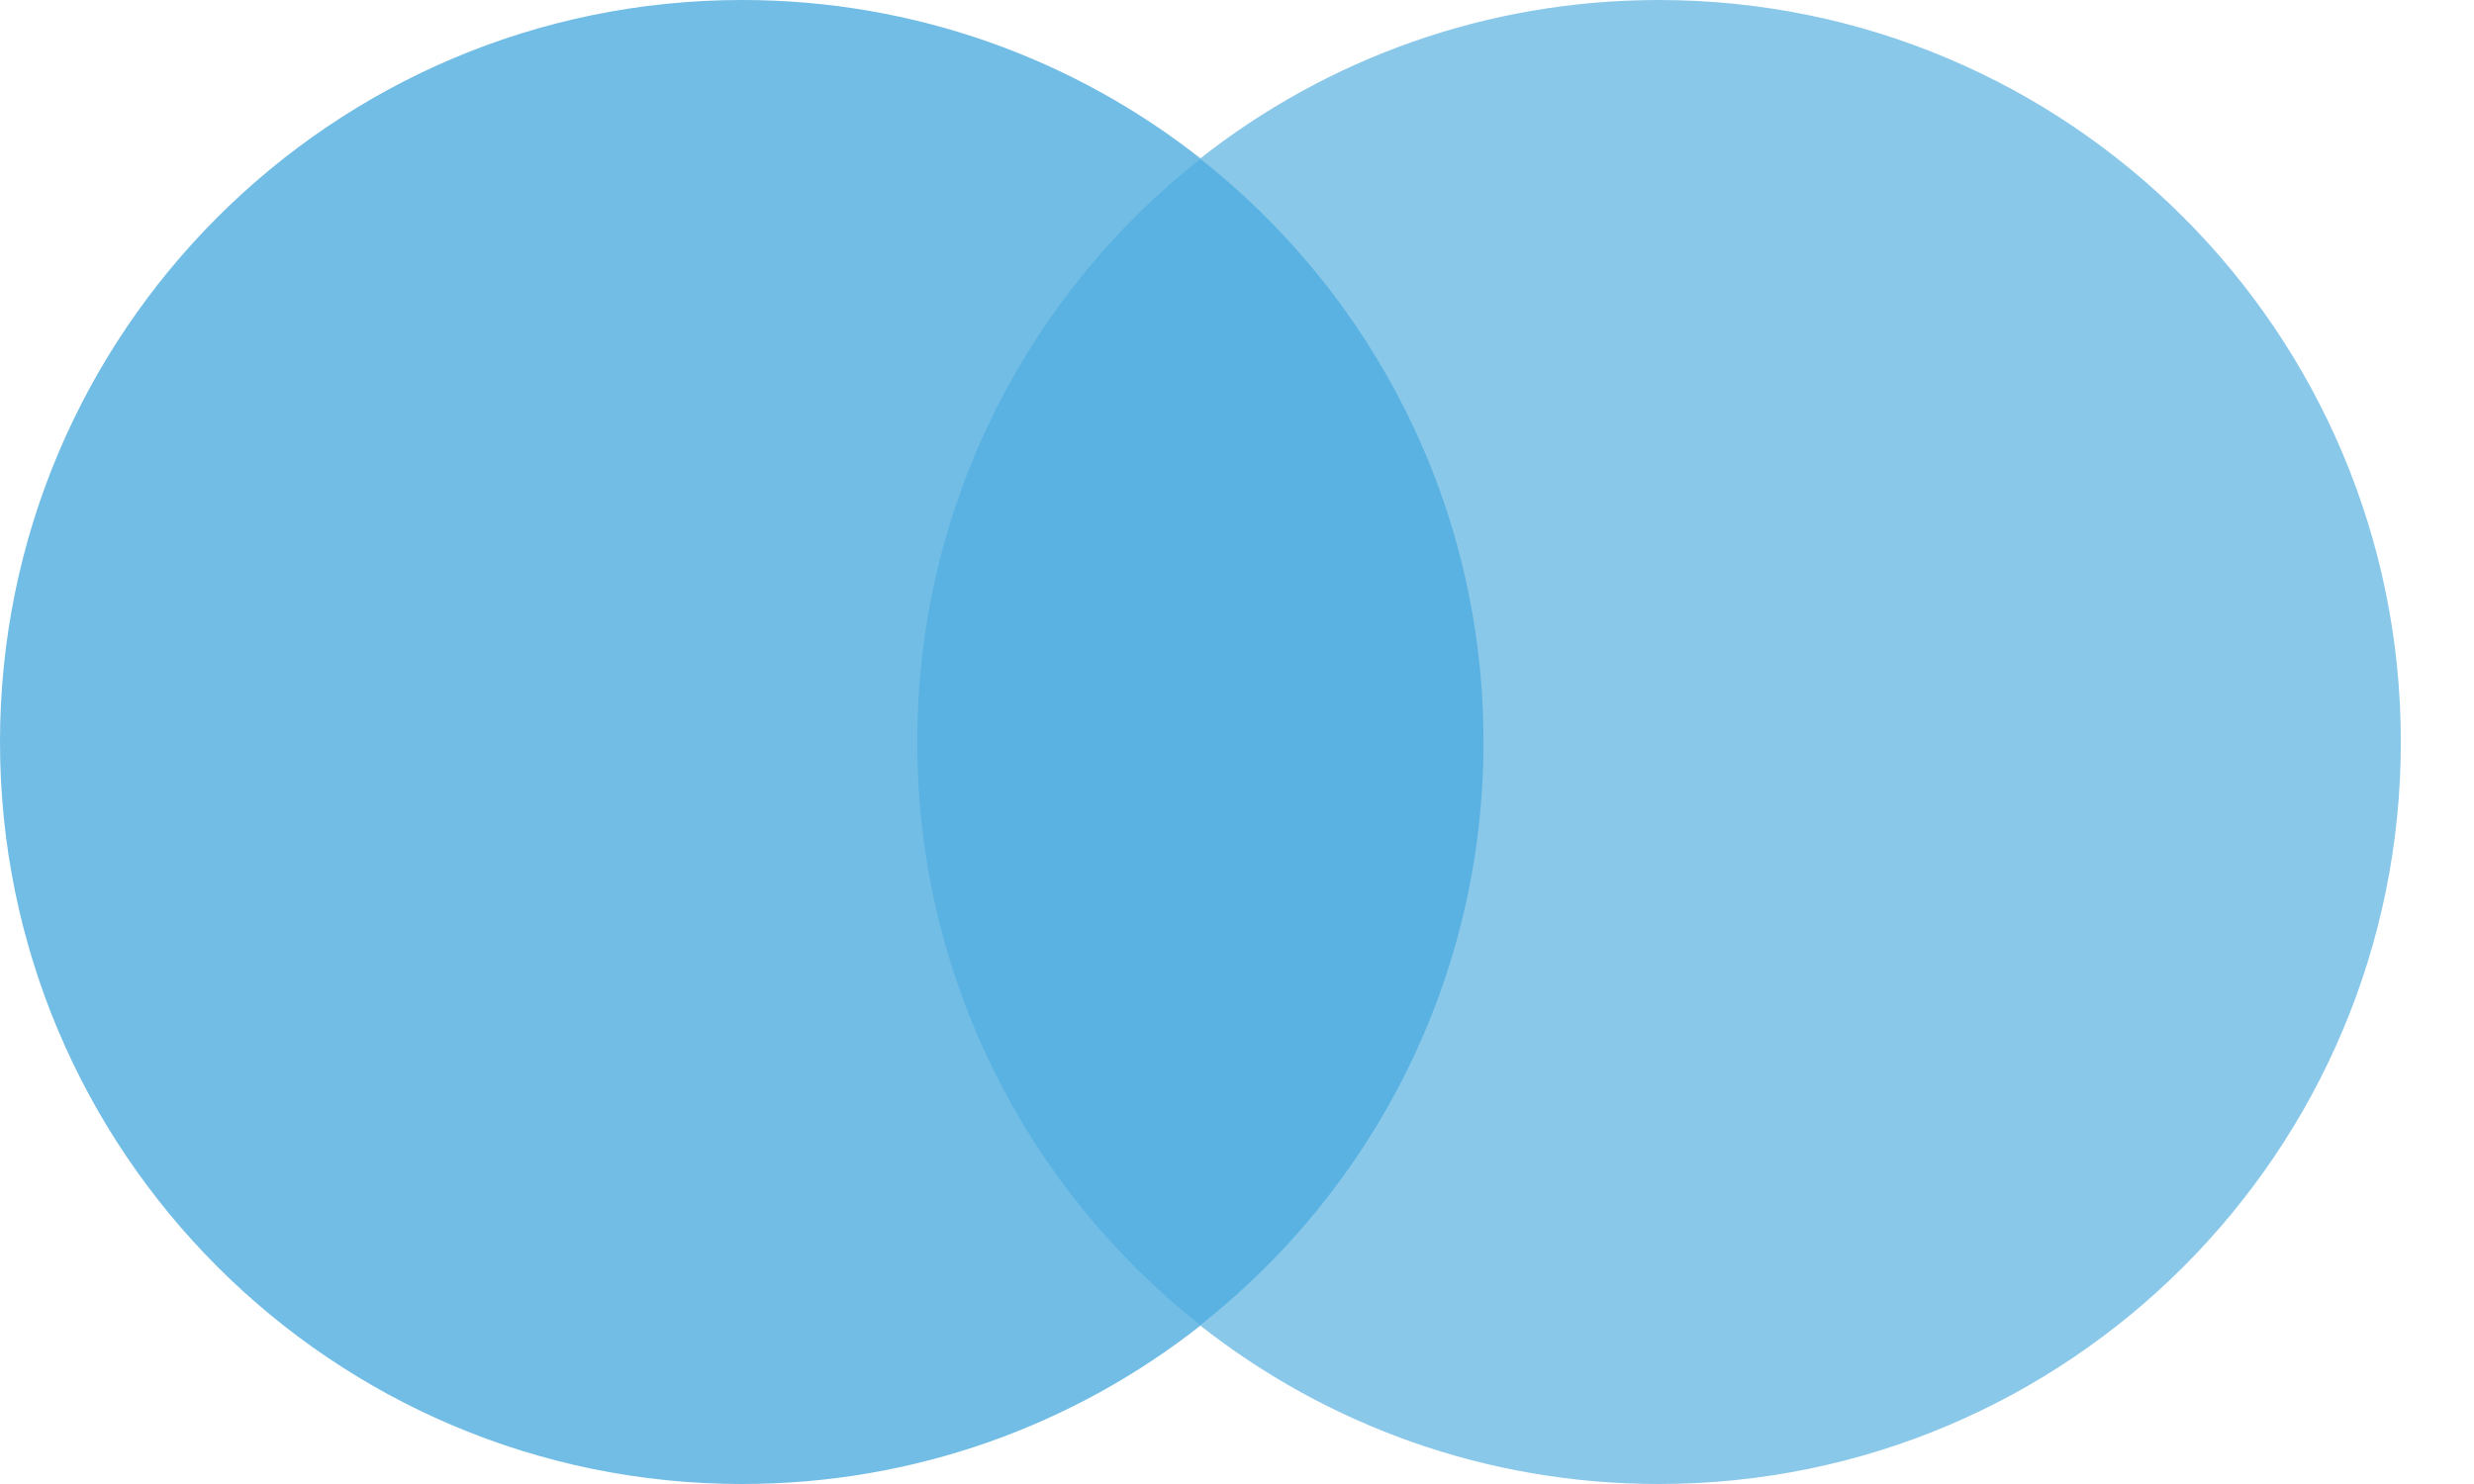
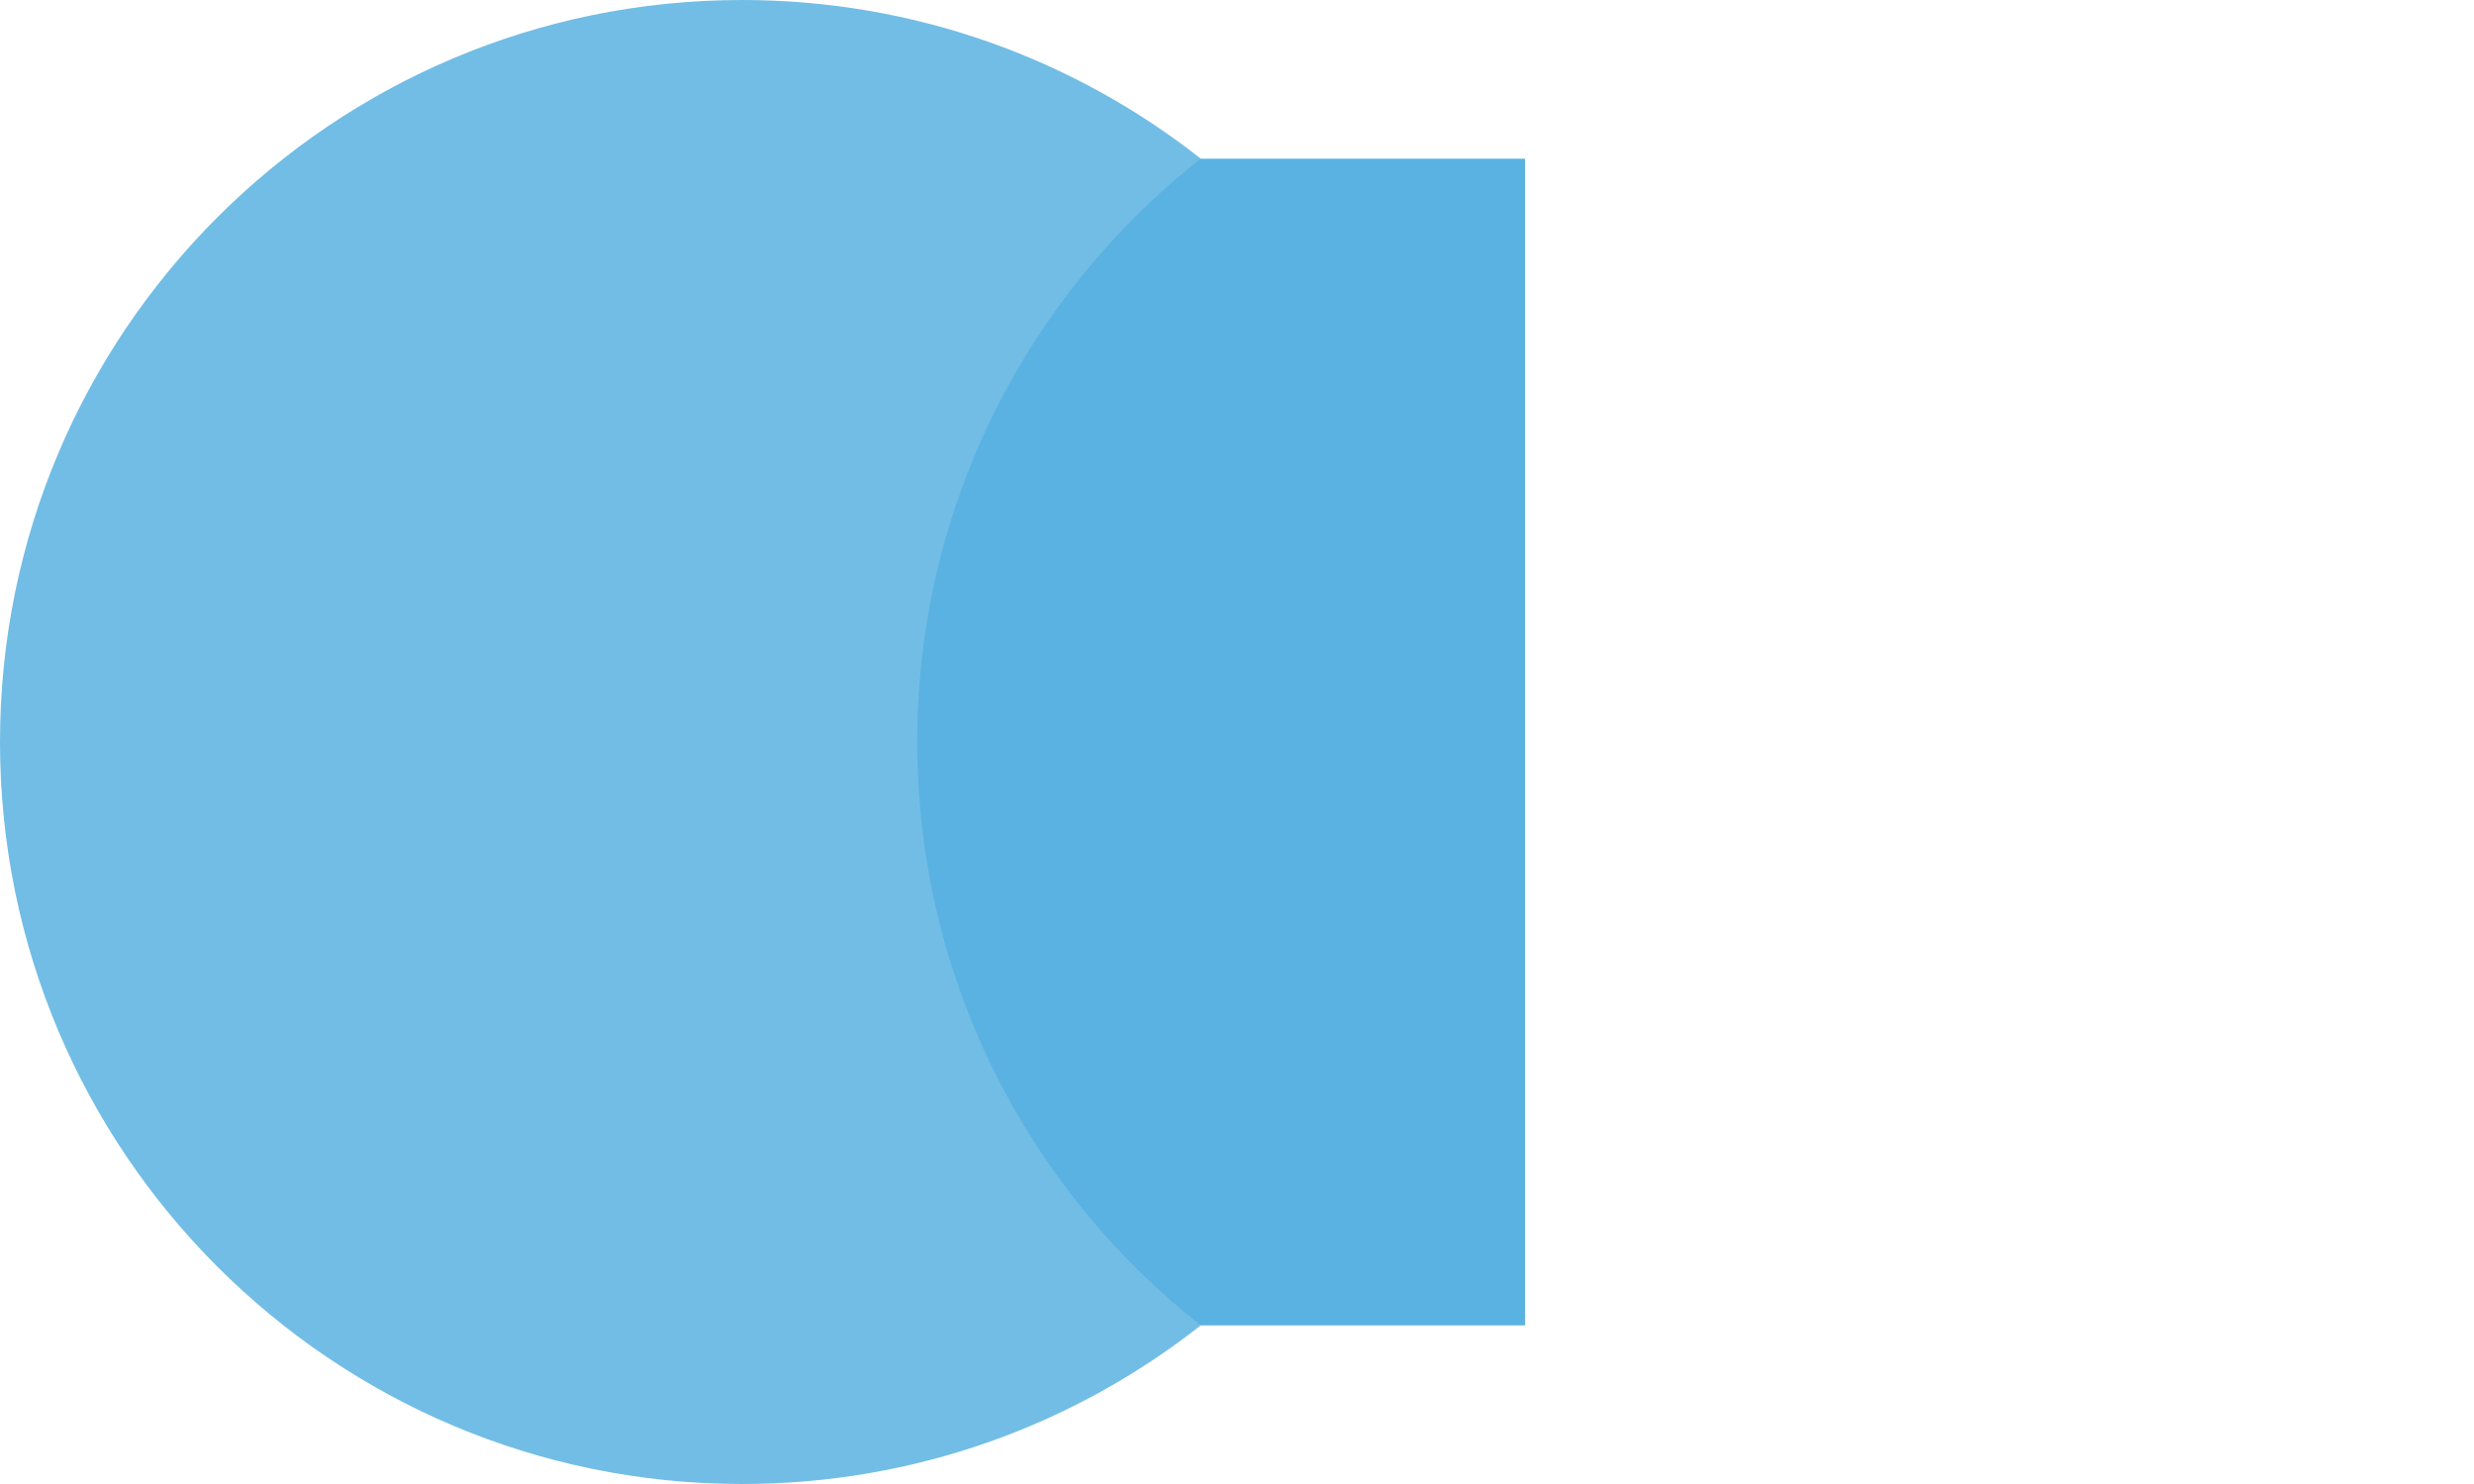
<svg xmlns="http://www.w3.org/2000/svg" width="30" height="18" viewBox="0 0 30 18" fill="none">
  <path d="M18.493 16.076H10.619V1.925H18.493V16.076Z" fill="#59B2E2" />
  <path d="M11.123 9C11.123 6.129 12.467 3.572 14.56 1.924C13.03 0.719 11.098 0 8.999 0C4.029 0 0 4.029 0 9C0 13.971 4.029 18 8.999 18C11.098 18 13.03 17.281 14.56 16.076C12.467 14.428 11.123 11.871 11.123 9Z" fill="#72BDE5" />
-   <path d="M29.113 9C29.113 13.971 25.084 18 20.114 18C18.015 18 16.083 17.281 14.552 16.076C16.645 14.428 17.989 11.871 17.989 9C17.989 6.129 16.645 3.572 14.552 1.924C16.083 0.719 18.015 0 20.114 0C25.084 0 29.113 4.029 29.113 9Z" fill="#8AC8EA" />
</svg>